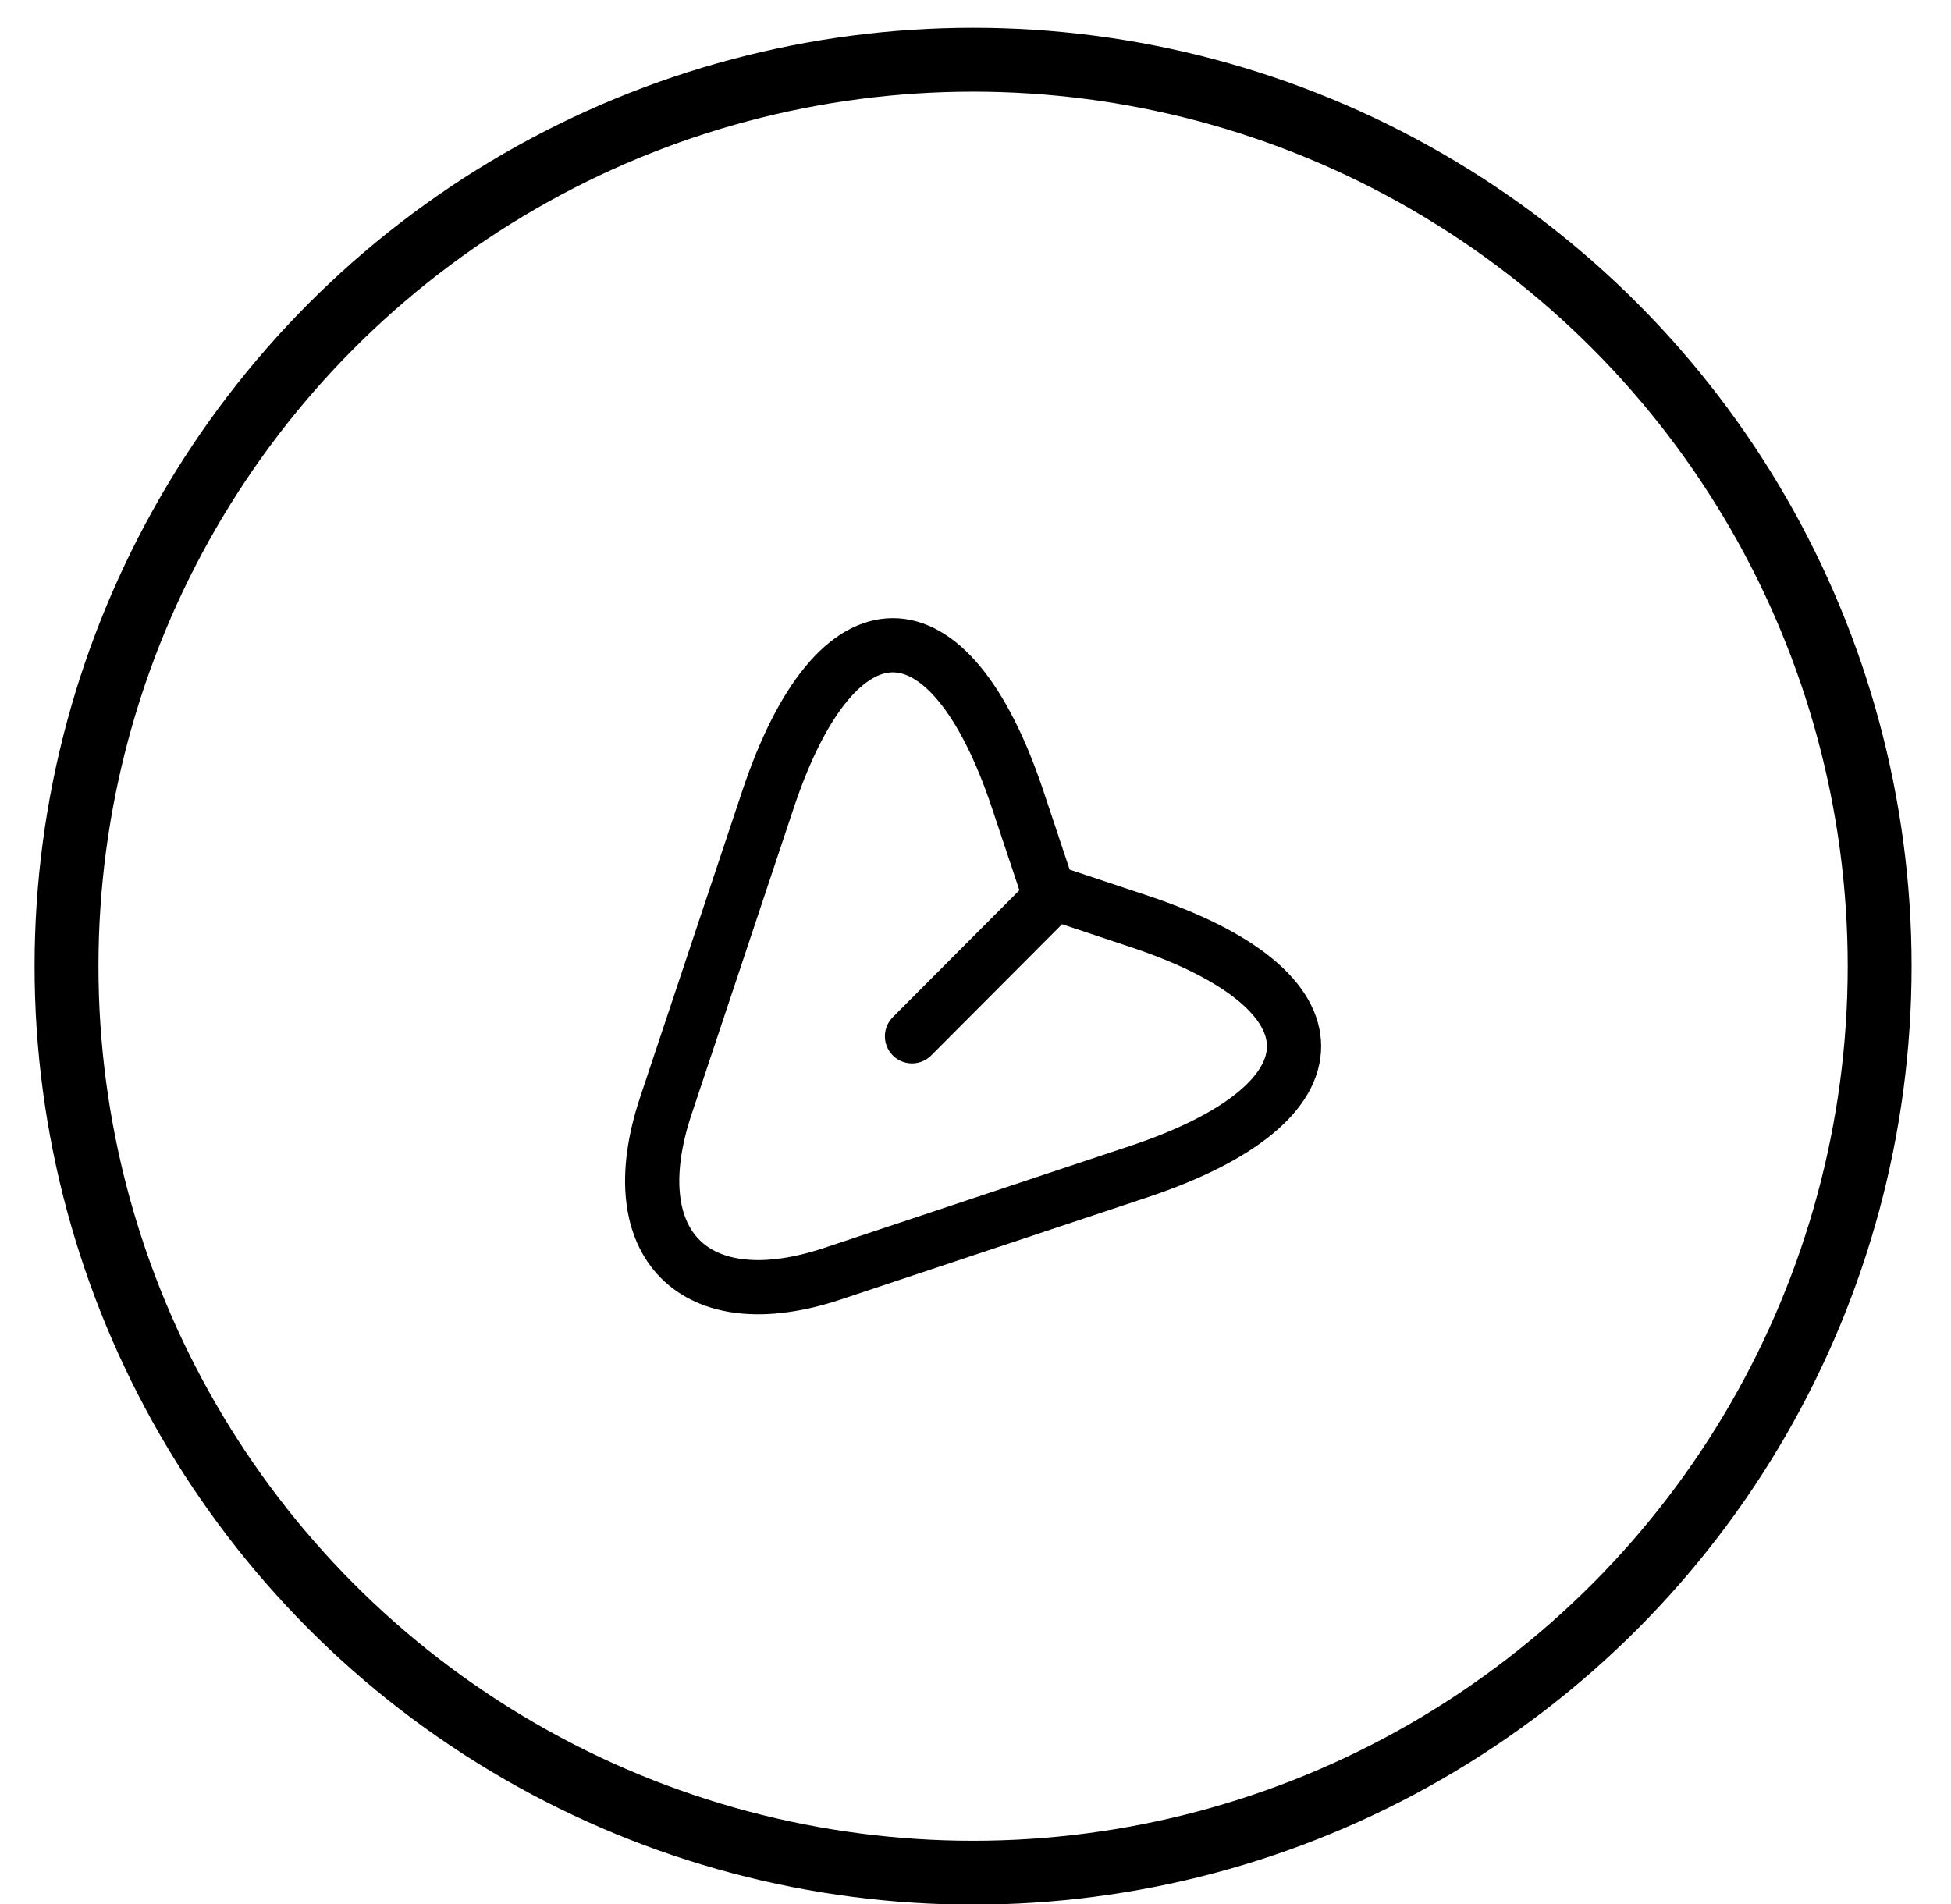
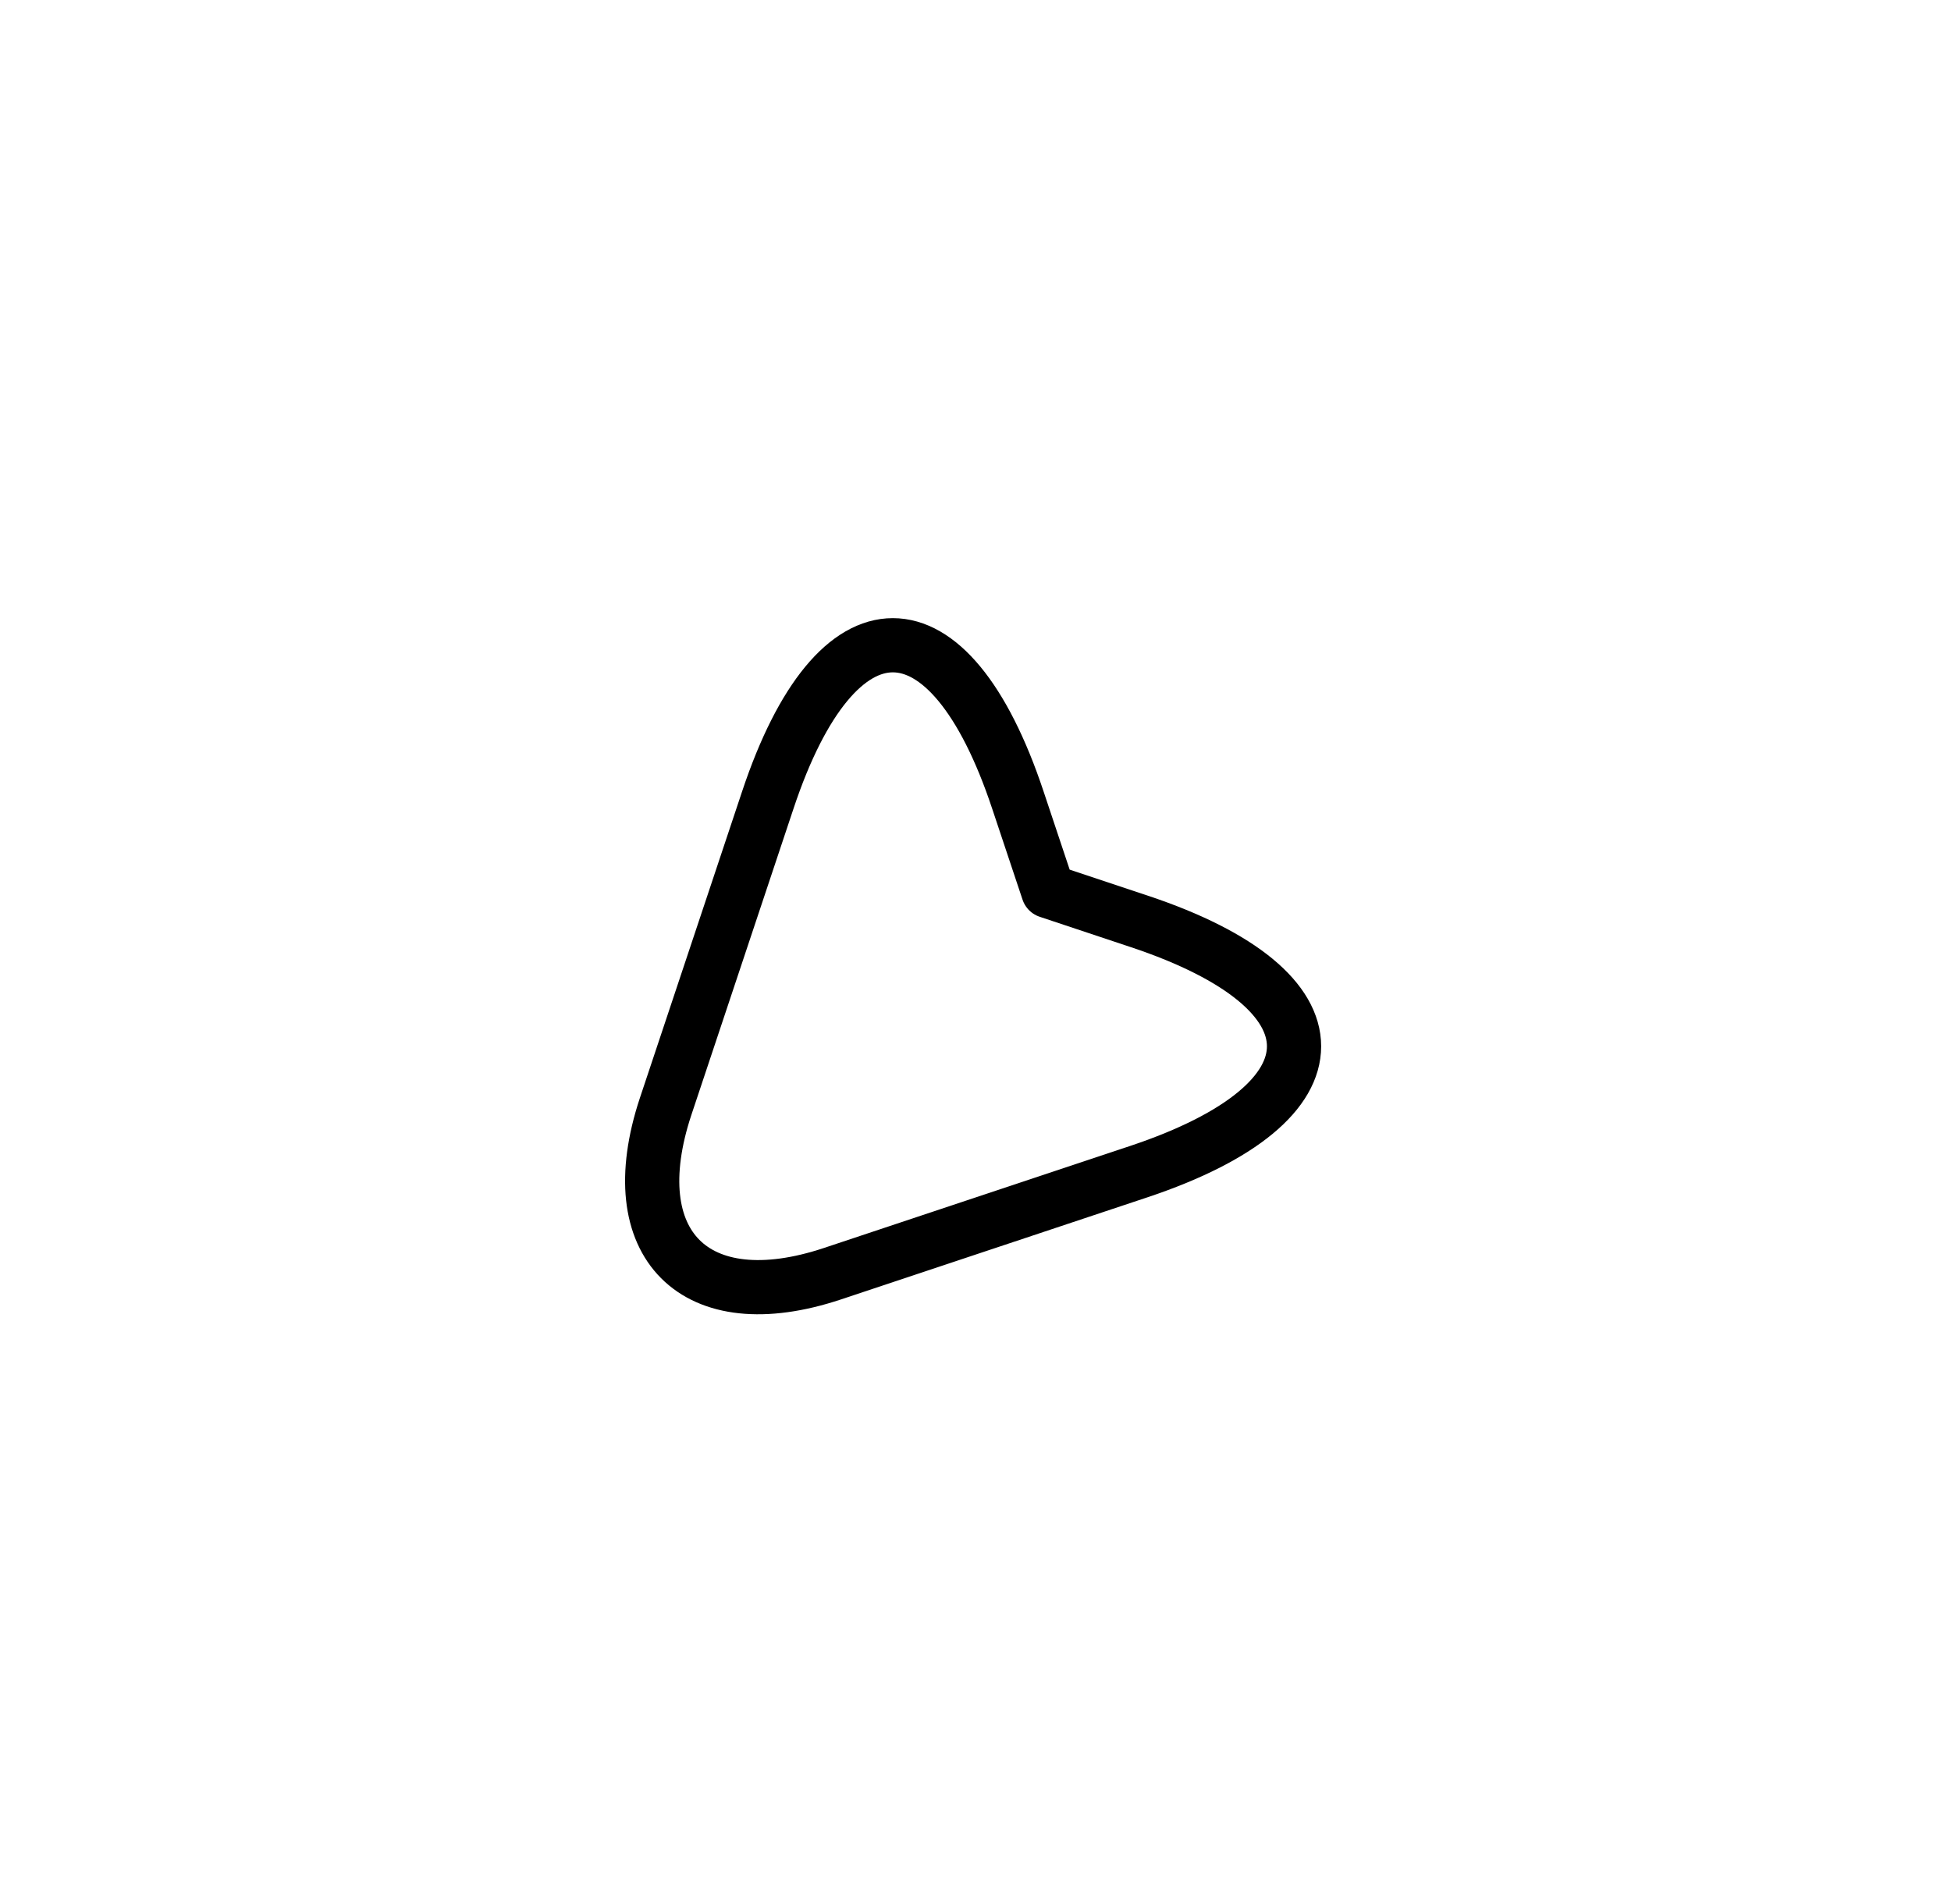
<svg xmlns="http://www.w3.org/2000/svg" width="42" height="41" viewBox="0 0 42 41" fill="none">
-   <circle cx="20.948" cy="20.802" r="19.516" stroke="black" stroke-width="1.375" />
  <path d="M24.526 25.221L17.921 27.422C14.957 28.41 13.347 26.792 14.327 23.828L16.529 17.224C18.007 12.781 20.434 12.781 21.912 17.224L22.566 19.184L24.526 19.837C28.968 21.316 28.968 23.735 24.526 25.221Z" stroke="black" stroke-width="1.167" stroke-linecap="round" stroke-linejoin="round" />
-   <path d="M22.418 19.518L19.633 22.311" stroke="black" stroke-width="1.167" stroke-linecap="round" stroke-linejoin="round" />
</svg>